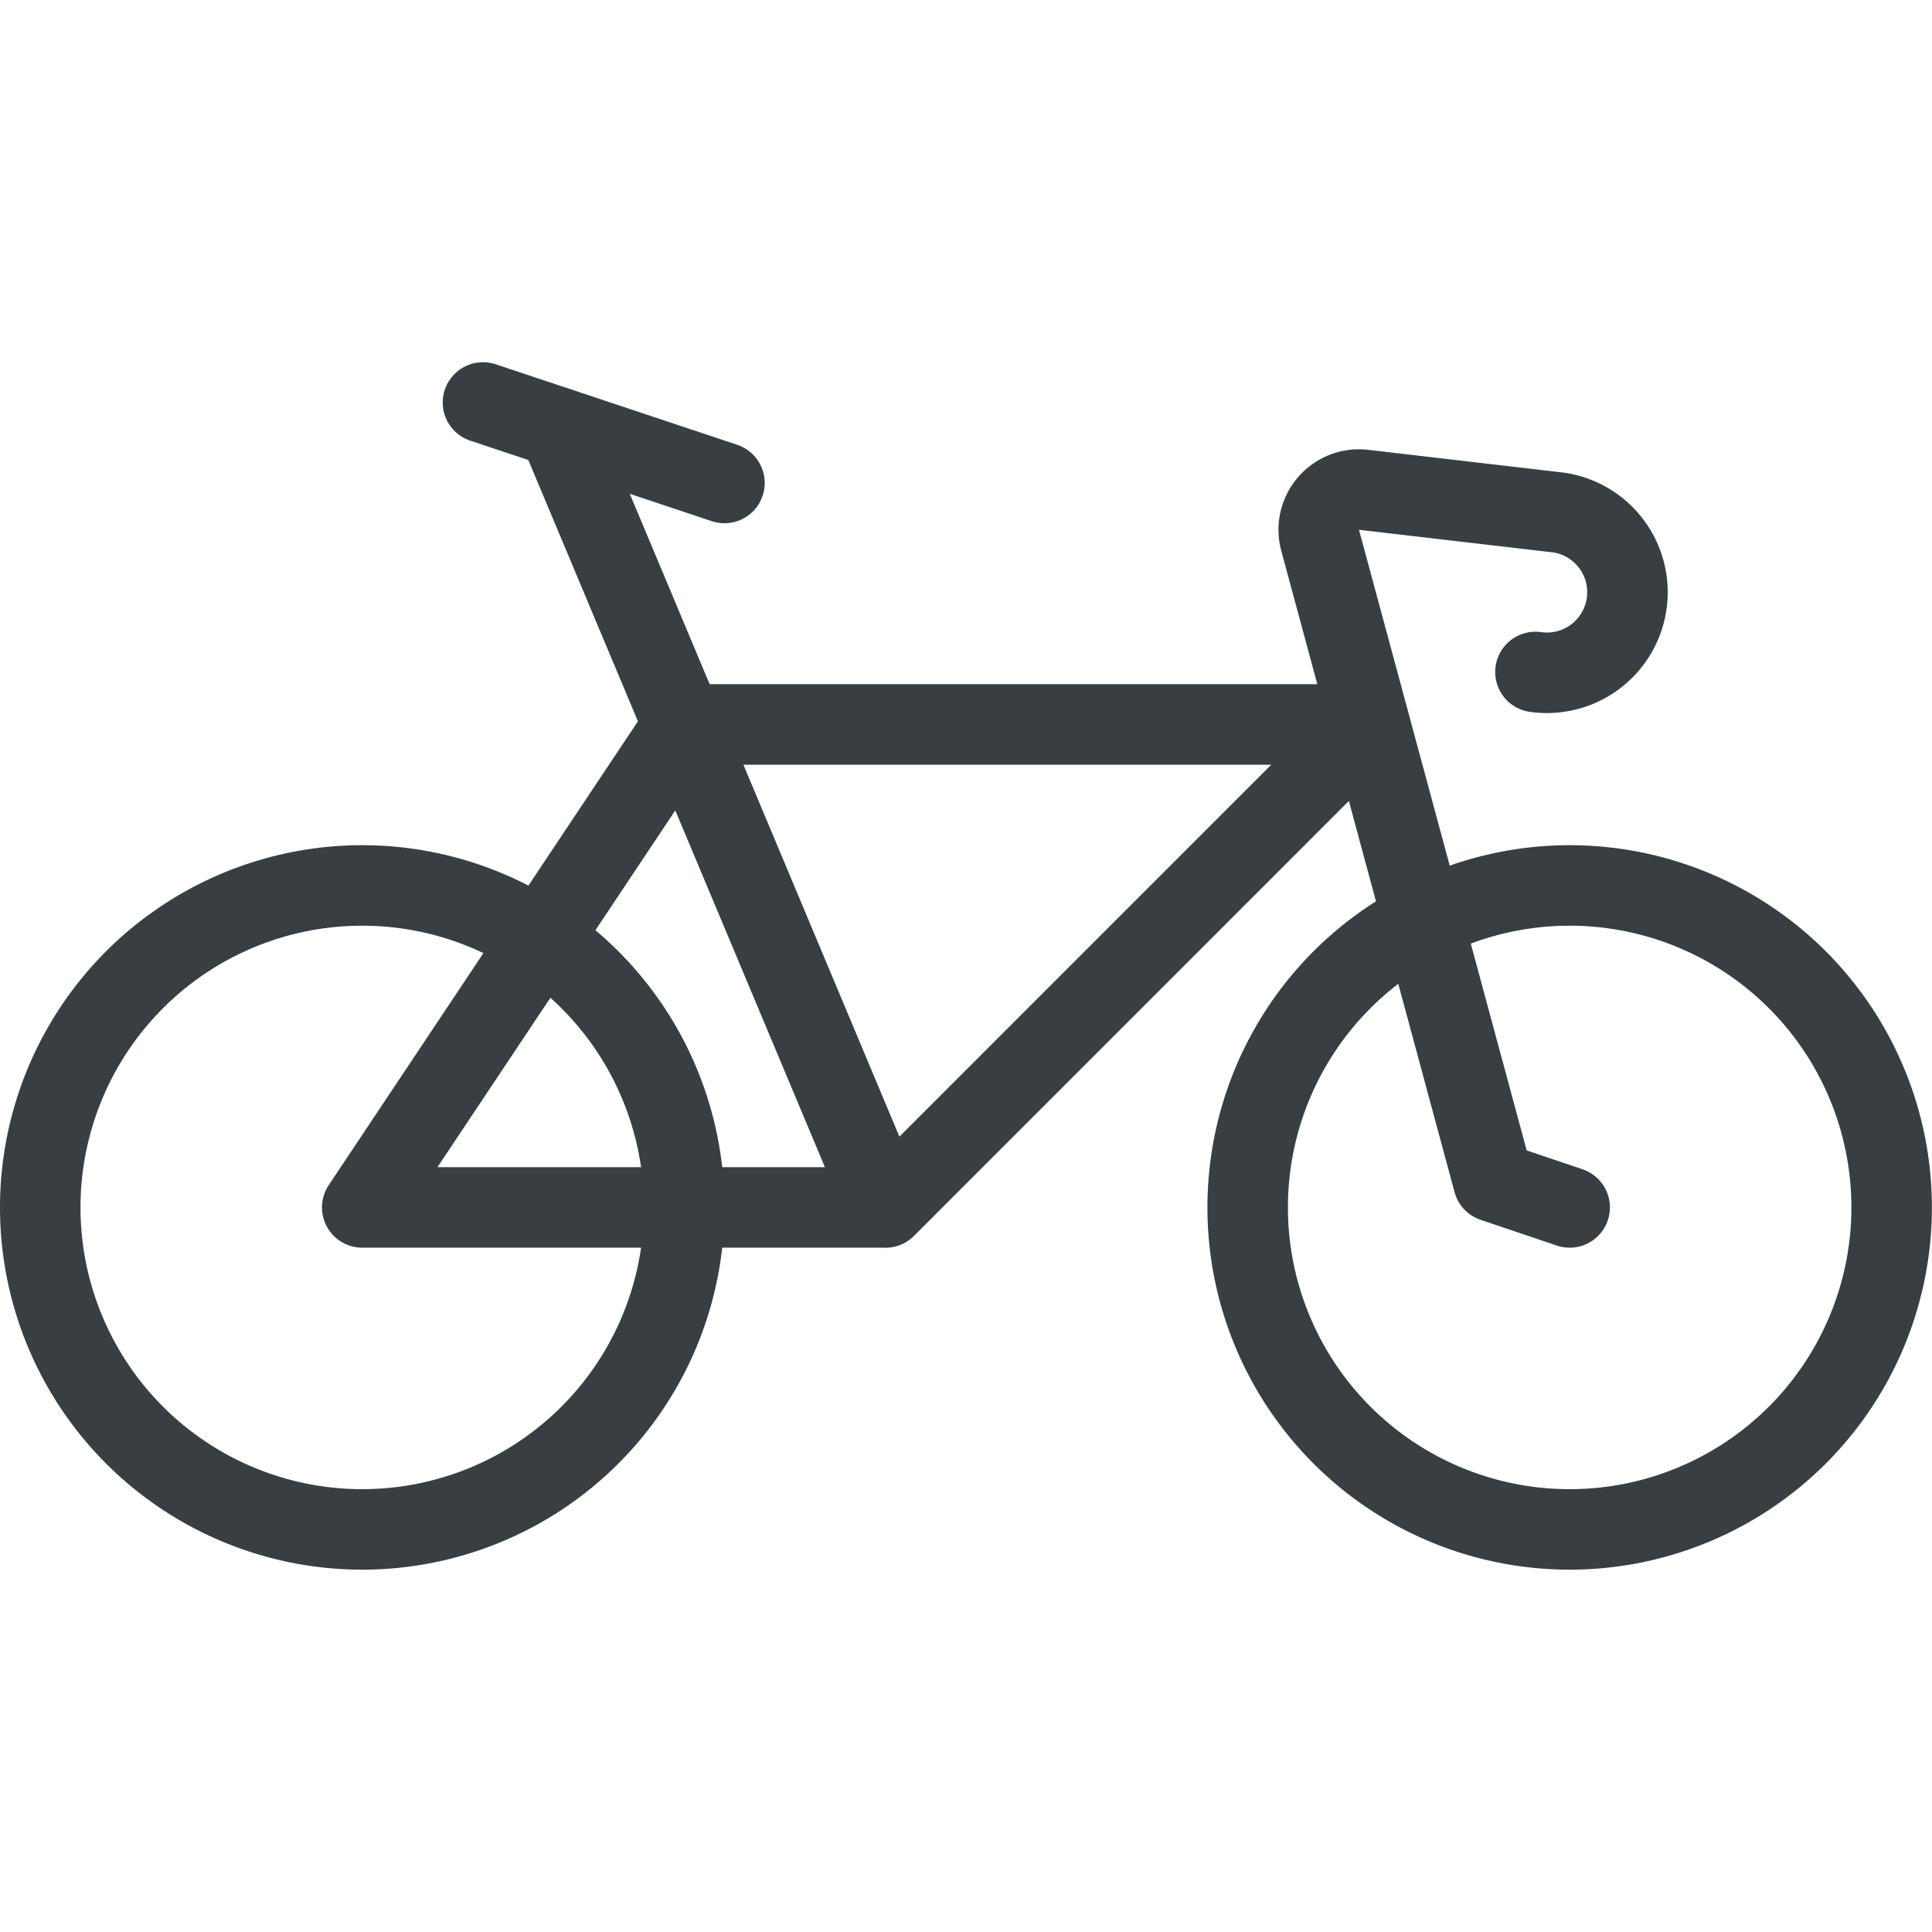
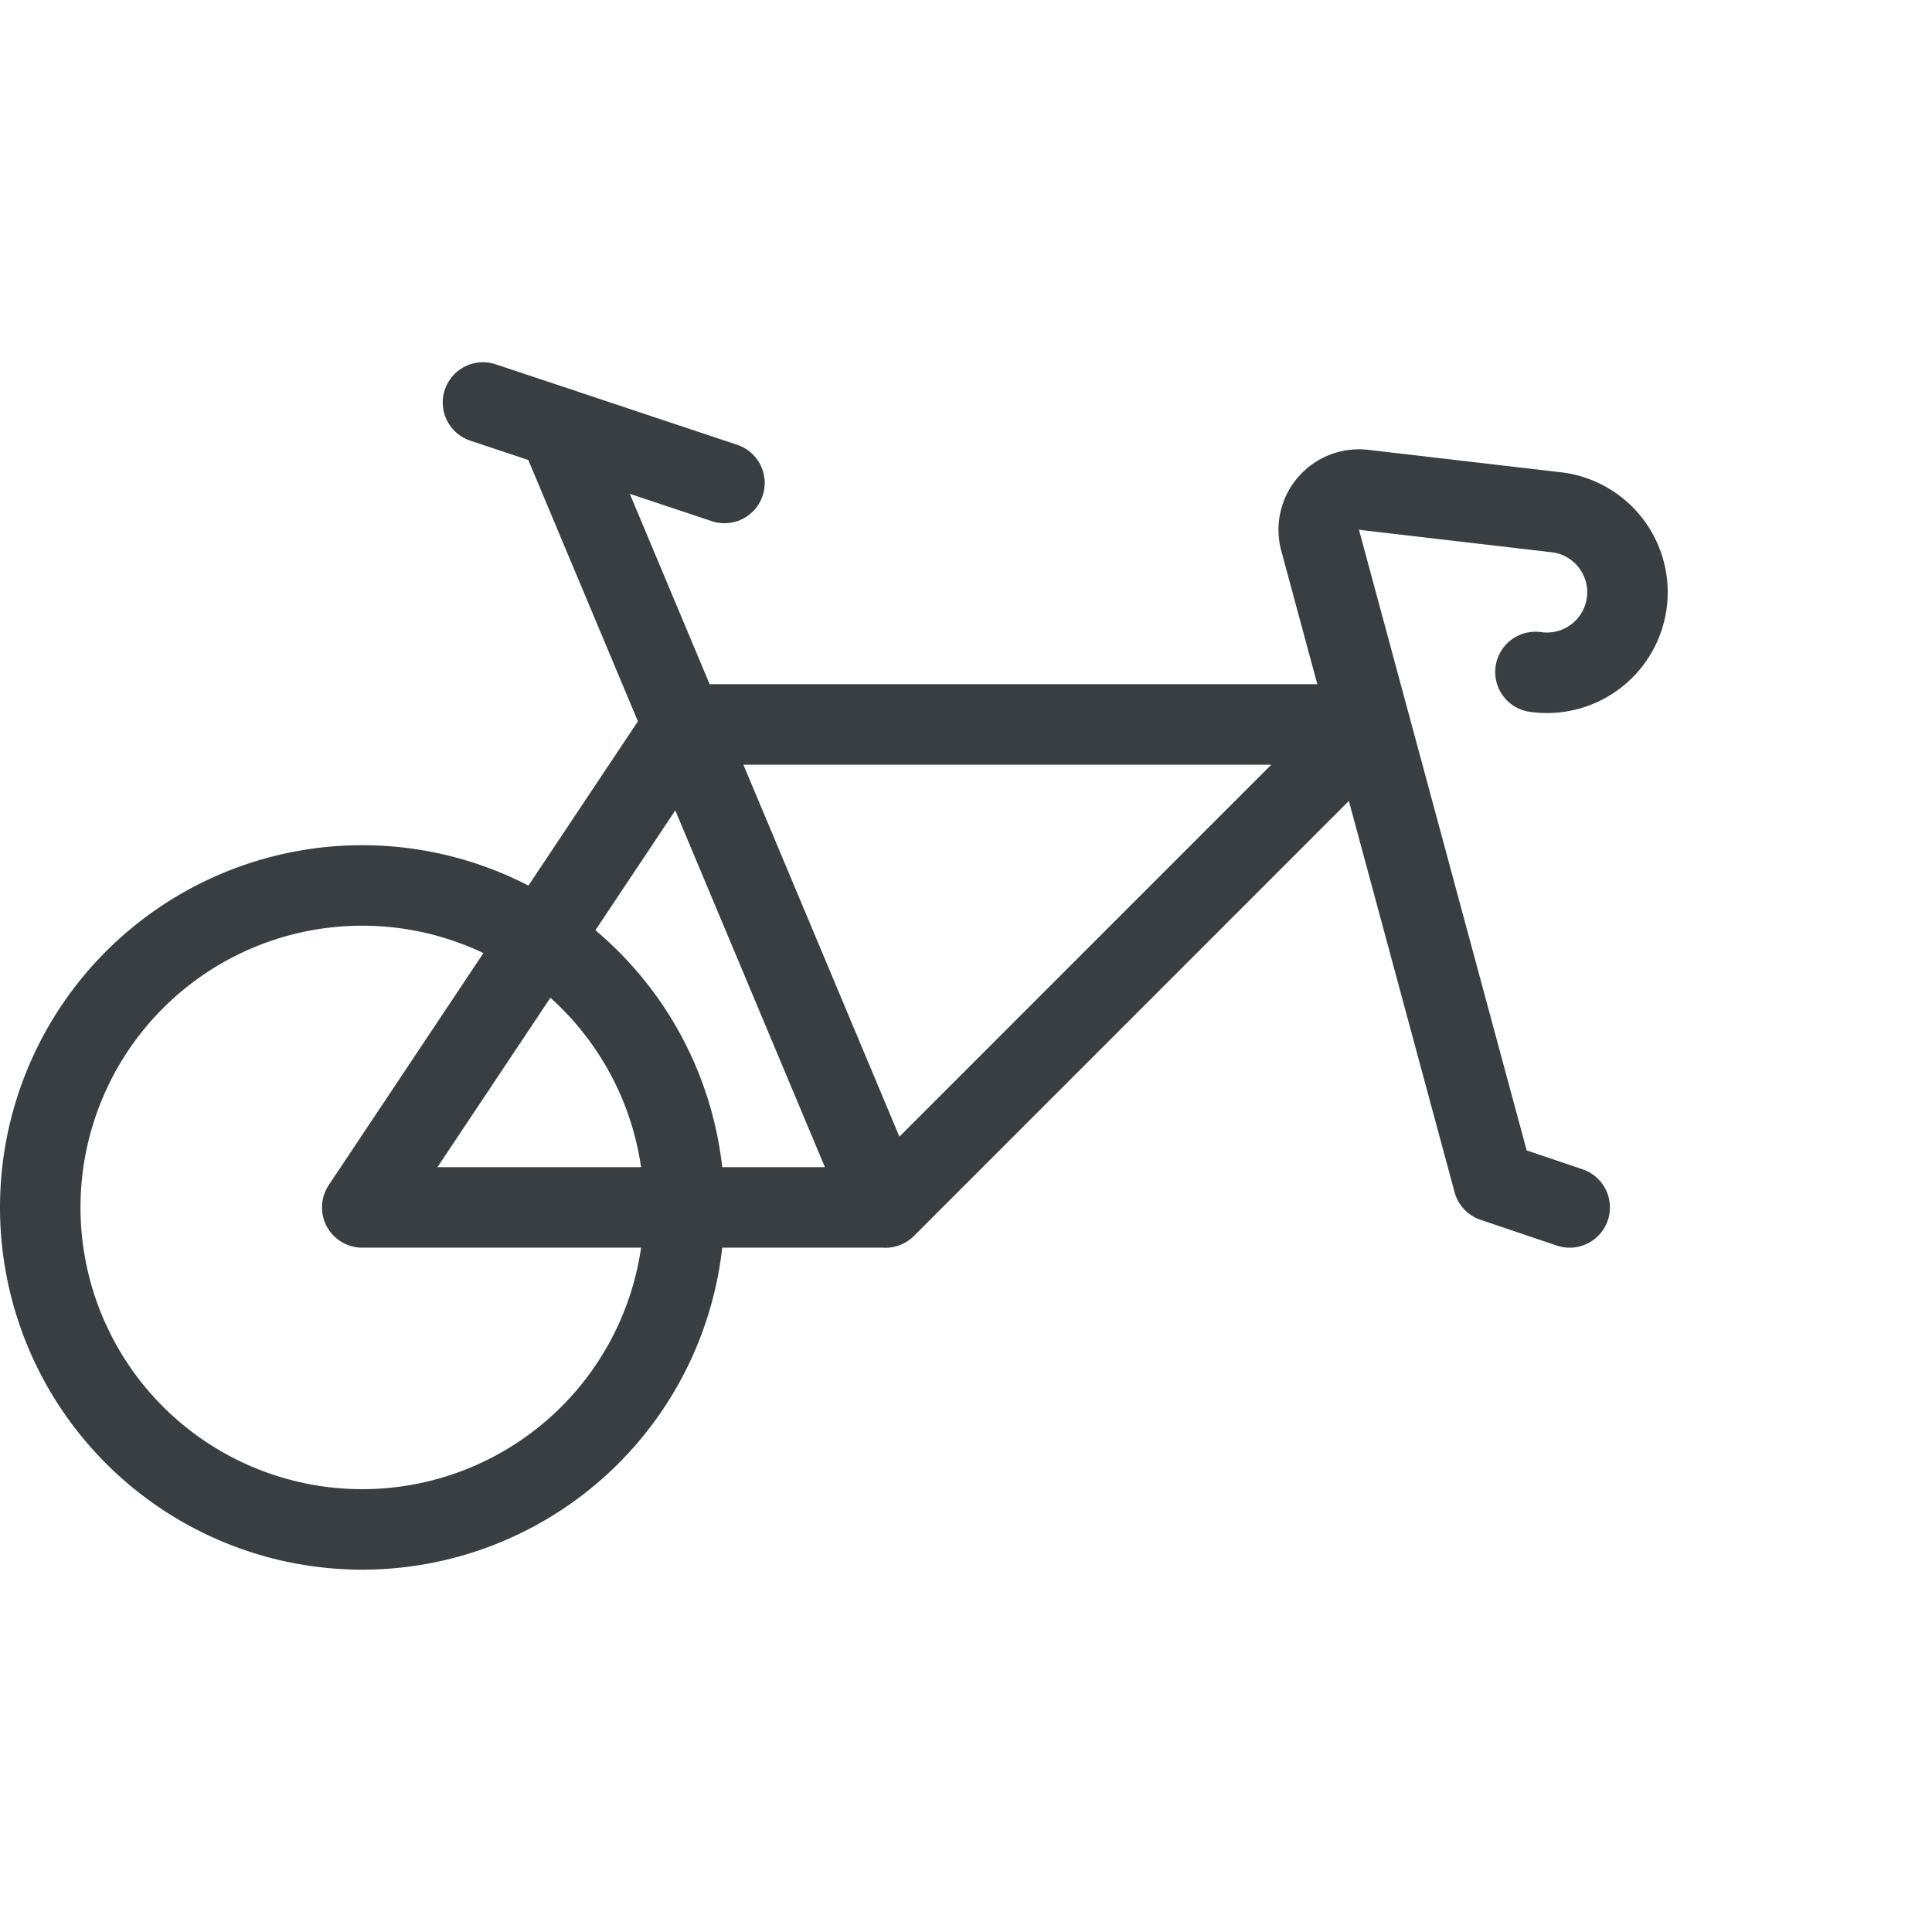
<svg xmlns="http://www.w3.org/2000/svg" version="1.1" viewBox="0 0 140 140" width="140" height="140">
  <g transform="matrix(5.833,0,0,5.833,0,0)">
    <path d="M0.500 15.000 A4.000 4.000 0 1 0 8.500 15.000 A4.000 4.000 0 1 0 0.500 15.000 Z" fill="none" stroke="#393e42" stroke-linecap="round" stroke-linejoin="round" />
-     <path d="M15.500 15.000 A4.000 4.000 0 1 0 23.500 15.000 A4.000 4.000 0 1 0 15.500 15.000 Z" fill="none" stroke="#393e42" stroke-linecap="round" stroke-linejoin="round" />
    <path d="M11 15.001L17 9 8.5 9 4.5 15 11 15 6.937 5.313" fill="none" stroke="#393e42" stroke-linecap="round" stroke-linejoin="round" />
    <path d="M19.5,15l-.947-.32L16.4,6.712a.5.5,0,0,1,.541-.627l2.419.282a1,1,0,0,1-.285,1.981" fill="none" stroke="#393e42" stroke-linecap="round" stroke-linejoin="round" />
    <path d="M6 5L9 6" fill="none" stroke="#393e42" stroke-linecap="round" stroke-linejoin="round" />
  </g>
</svg>